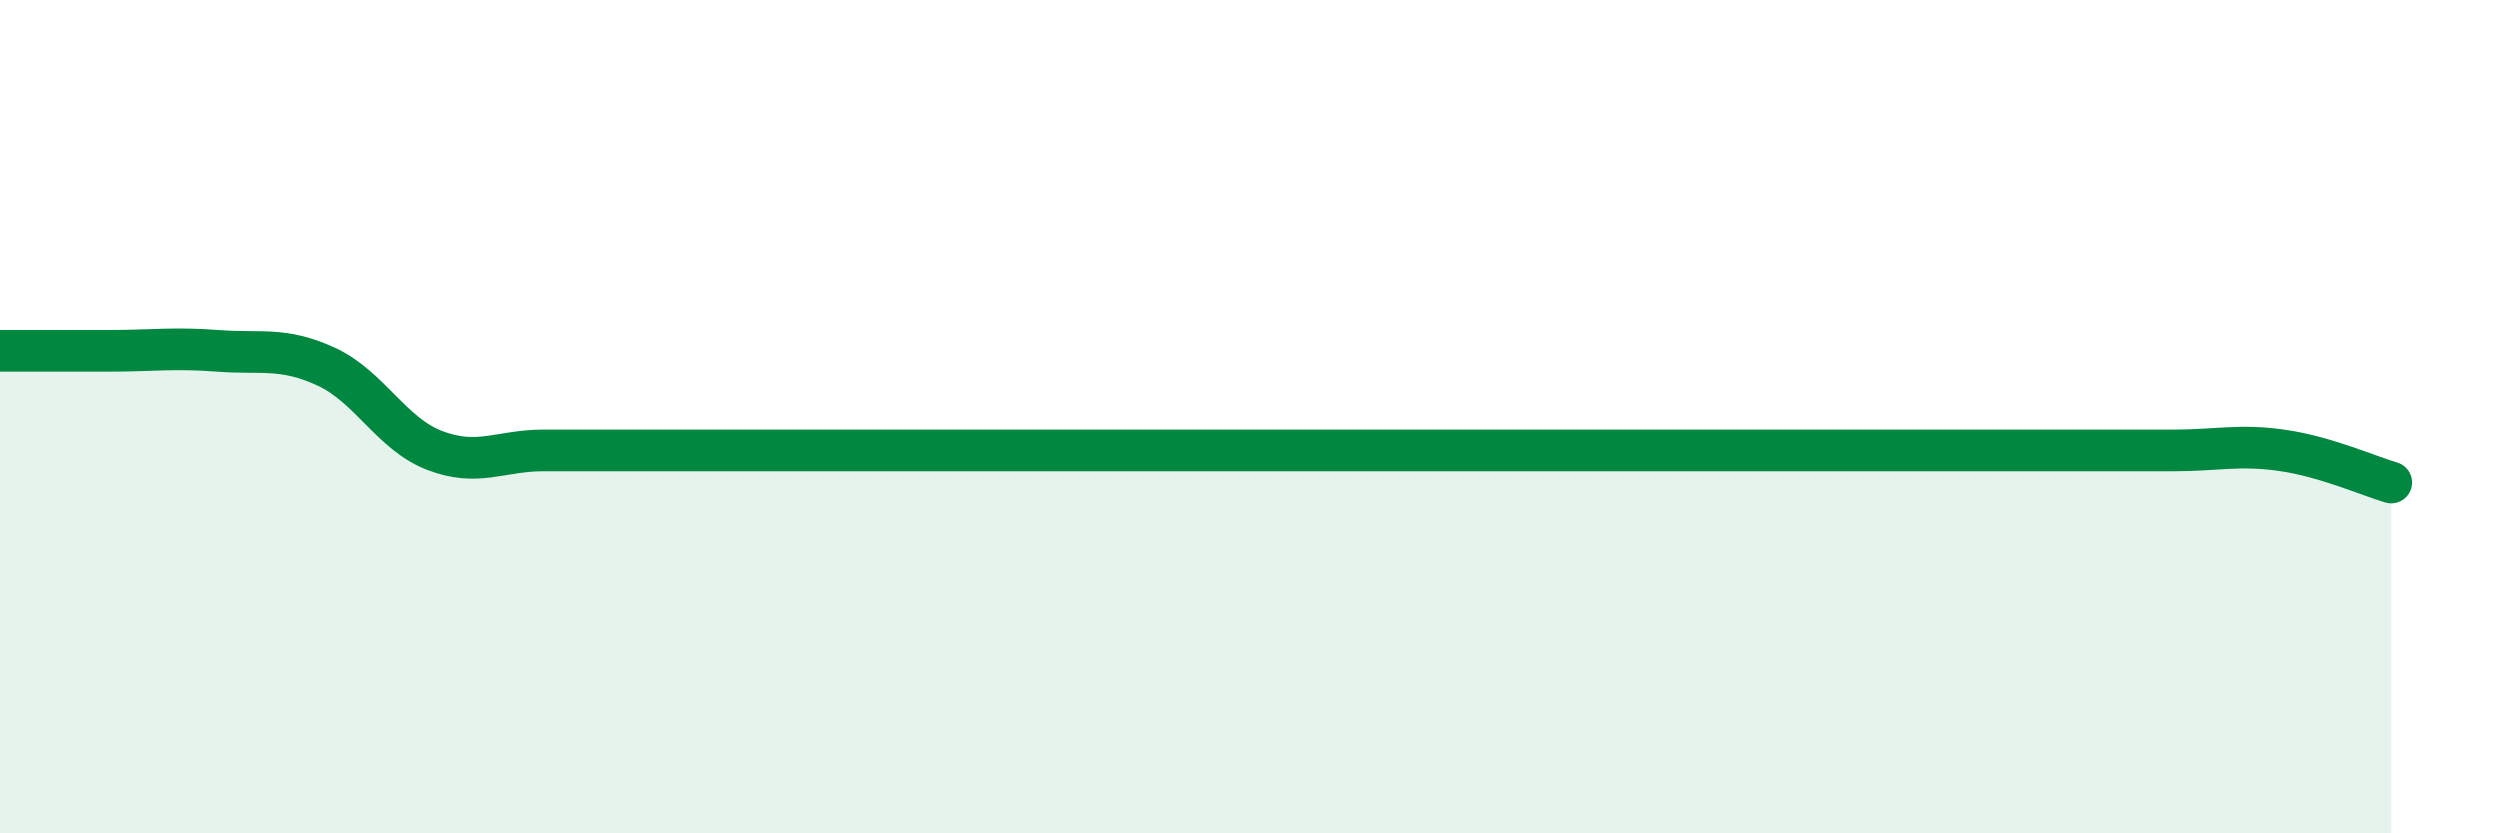
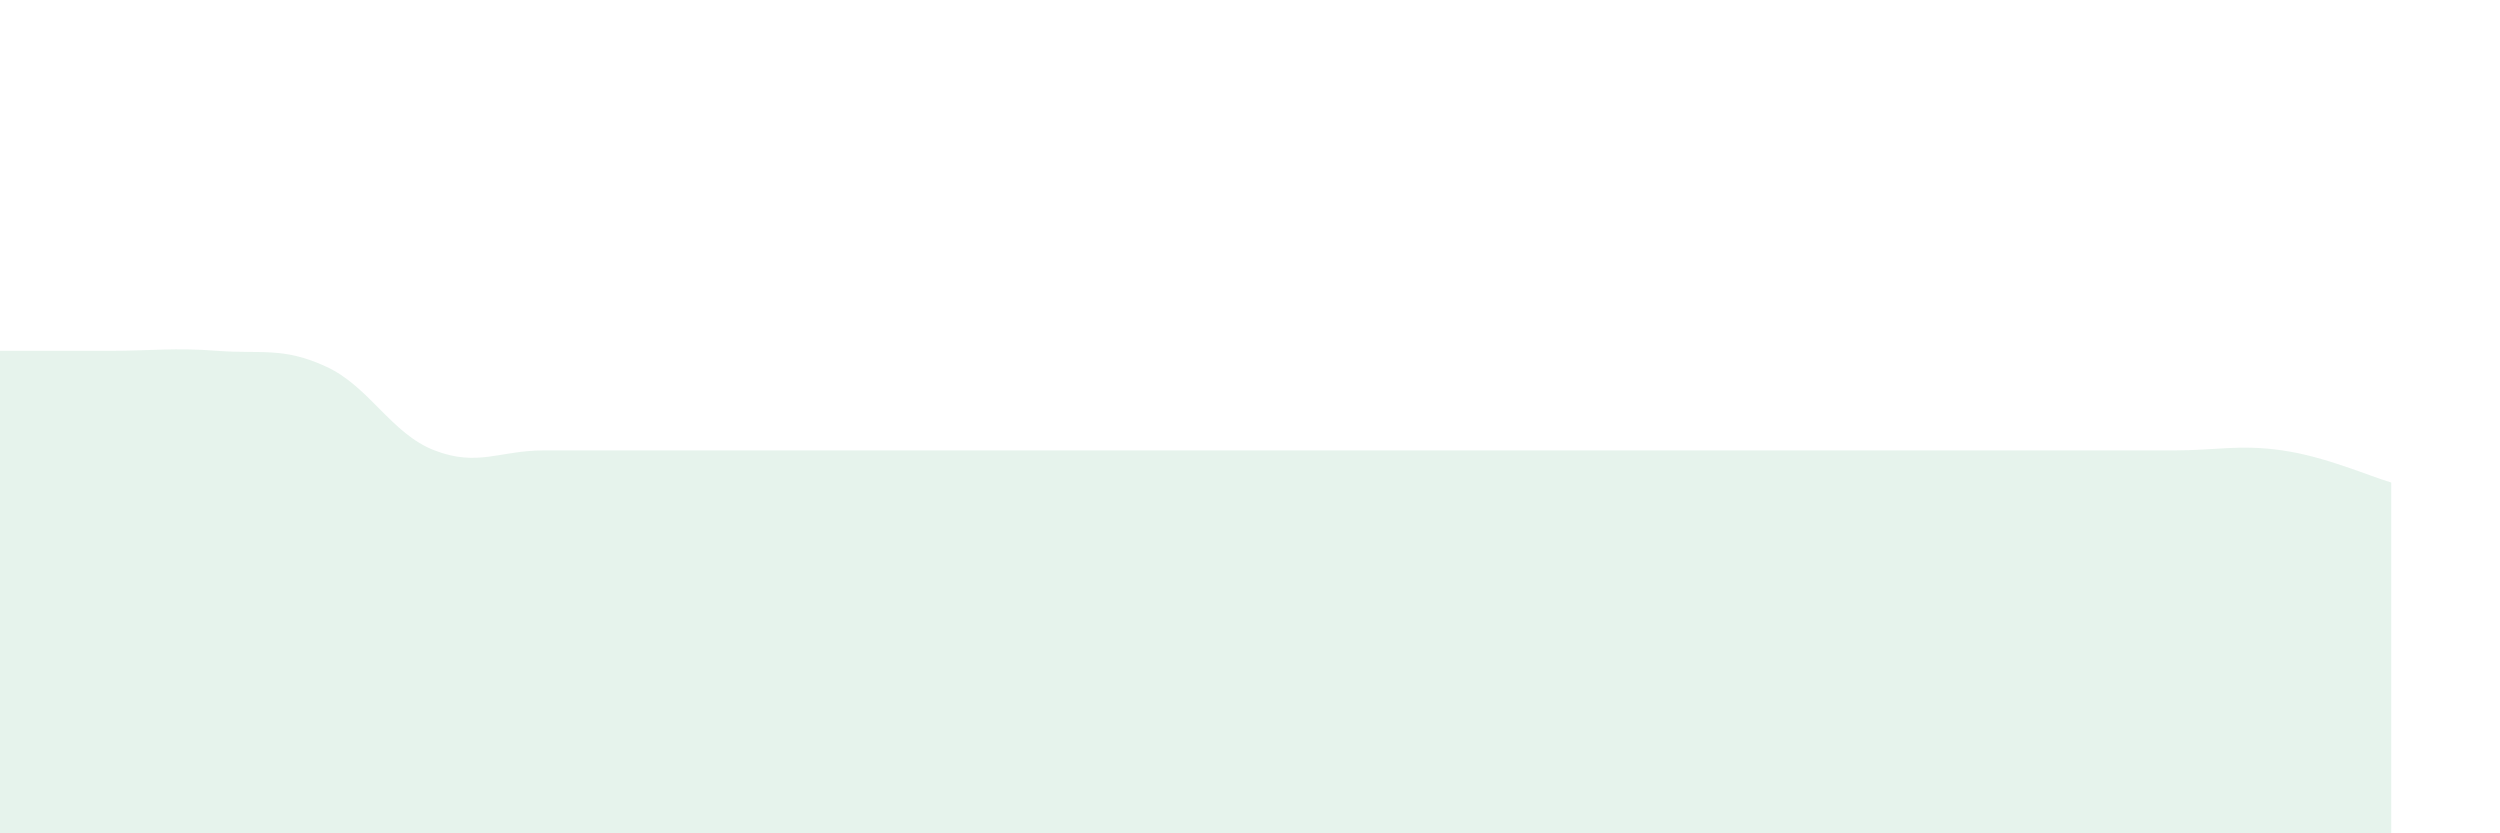
<svg xmlns="http://www.w3.org/2000/svg" width="60" height="20" viewBox="0 0 60 20">
  <path d="M 0,8.42 C 0.52,8.42 1.57,8.42 2.61,8.42 C 3.65,8.42 4.18,8.34 5.22,8.42 C 6.26,8.5 6.79,8.32 7.83,8.8 C 8.87,9.28 9.39,10.41 10.43,10.81 C 11.47,11.21 12,10.81 13.04,10.81 C 14.08,10.81 14.61,10.81 15.65,10.81 C 16.69,10.81 17.22,10.81 18.26,10.81 C 19.3,10.81 19.83,10.81 20.87,10.81 C 21.91,10.81 22.44,10.81 23.48,10.81 C 24.52,10.81 25.05,10.81 26.09,10.81 C 27.13,10.81 27.66,10.81 28.7,10.81 C 29.74,10.81 30.26,10.81 31.3,10.81 C 32.34,10.81 32.87,10.81 33.91,10.81 C 34.95,10.81 35.48,10.81 36.52,10.81 C 37.56,10.81 38.09,10.81 39.13,10.81 C 40.17,10.81 40.7,10.81 41.74,10.81 C 42.78,10.81 43.31,10.81 44.35,10.81 C 45.39,10.81 45.92,10.81 46.96,10.81 C 48,10.81 48.53,10.81 49.57,10.81 C 50.61,10.81 51.13,10.81 52.17,10.81 C 53.21,10.81 53.74,10.66 54.78,10.81 C 55.82,10.96 56.87,11.43 57.39,11.58L57.39 20L0 20Z" fill="#008740" opacity="0.1" stroke-linecap="round" stroke-linejoin="round" />
-   <path d="M 0,8.42 C 0.52,8.42 1.57,8.42 2.61,8.42 C 3.65,8.42 4.18,8.34 5.22,8.42 C 6.26,8.5 6.79,8.32 7.83,8.8 C 8.87,9.28 9.39,10.41 10.43,10.81 C 11.47,11.21 12,10.81 13.04,10.81 C 14.08,10.81 14.61,10.81 15.65,10.81 C 16.69,10.81 17.22,10.81 18.26,10.81 C 19.3,10.81 19.83,10.81 20.87,10.81 C 21.91,10.81 22.44,10.81 23.48,10.81 C 24.52,10.81 25.05,10.81 26.09,10.81 C 27.13,10.81 27.66,10.81 28.7,10.81 C 29.74,10.81 30.26,10.81 31.3,10.81 C 32.34,10.81 32.87,10.81 33.91,10.81 C 34.95,10.81 35.48,10.81 36.52,10.81 C 37.56,10.81 38.09,10.81 39.13,10.81 C 40.17,10.81 40.7,10.81 41.74,10.81 C 42.78,10.81 43.31,10.81 44.35,10.81 C 45.39,10.81 45.92,10.81 46.96,10.81 C 48,10.81 48.53,10.81 49.57,10.81 C 50.61,10.81 51.13,10.81 52.17,10.81 C 53.21,10.81 53.74,10.66 54.78,10.81 C 55.82,10.96 56.87,11.43 57.39,11.58" stroke="#008740" stroke-width="1" fill="none" stroke-linecap="round" stroke-linejoin="round" />
</svg>